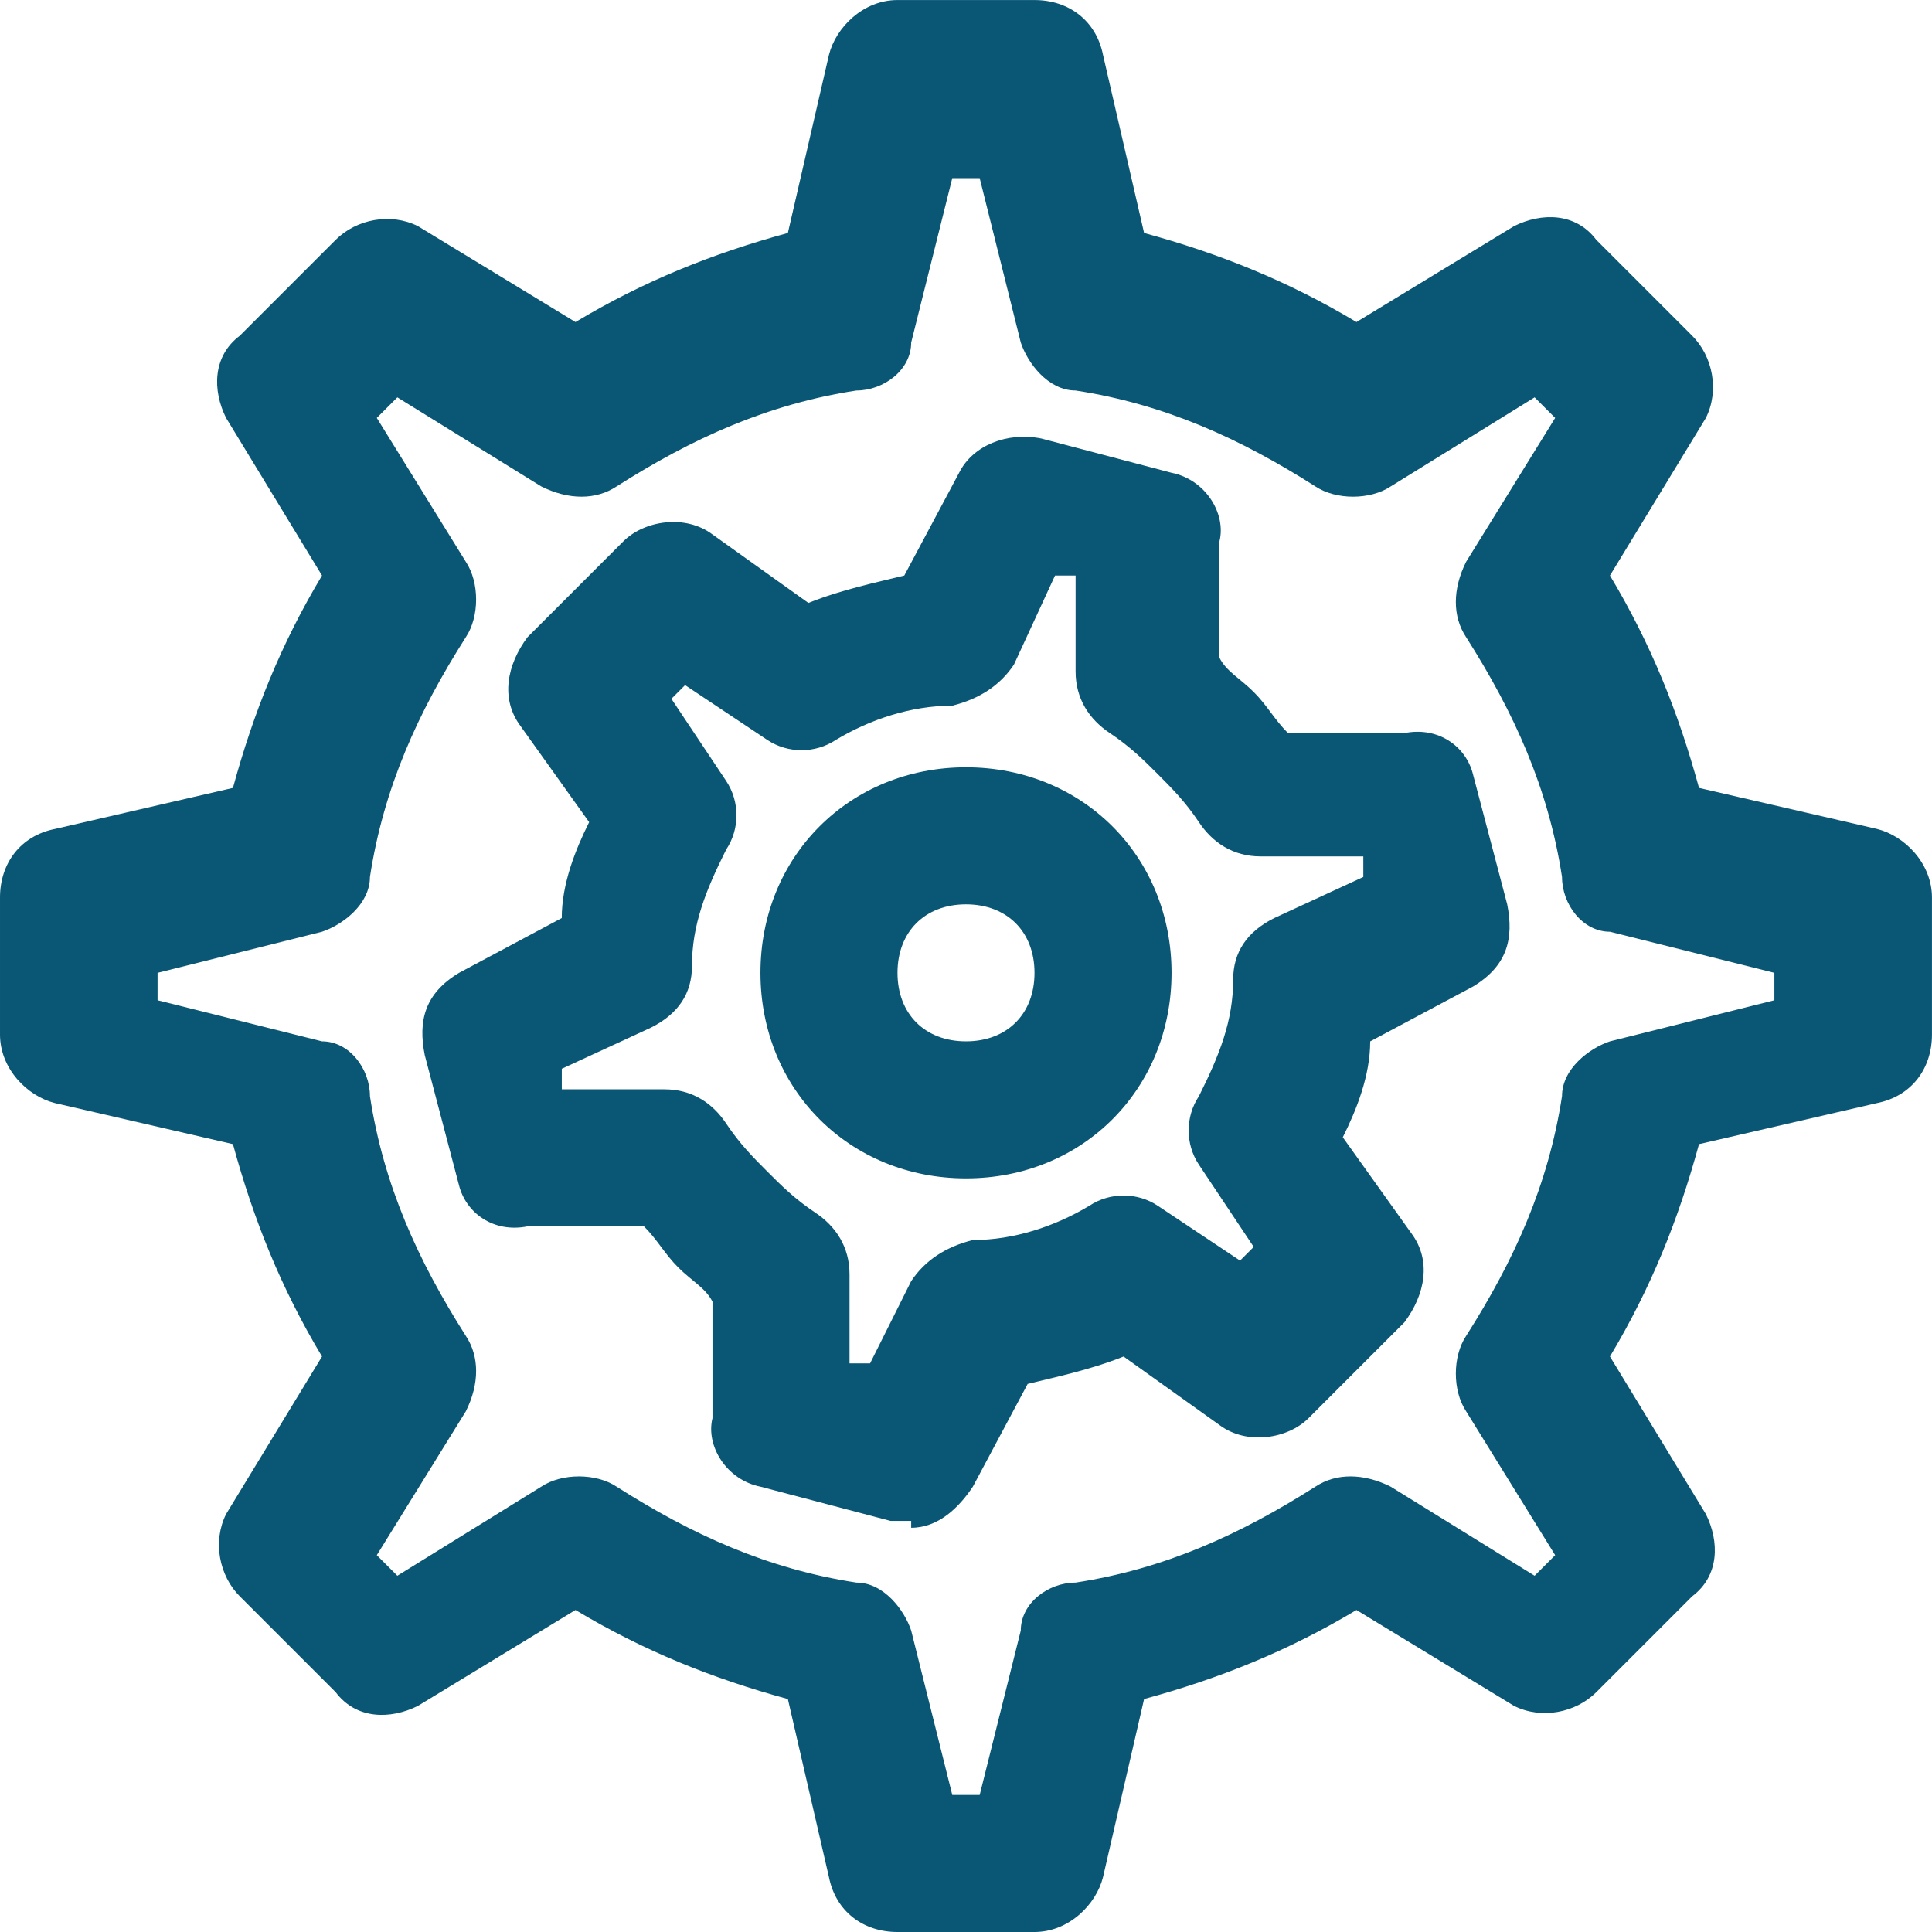
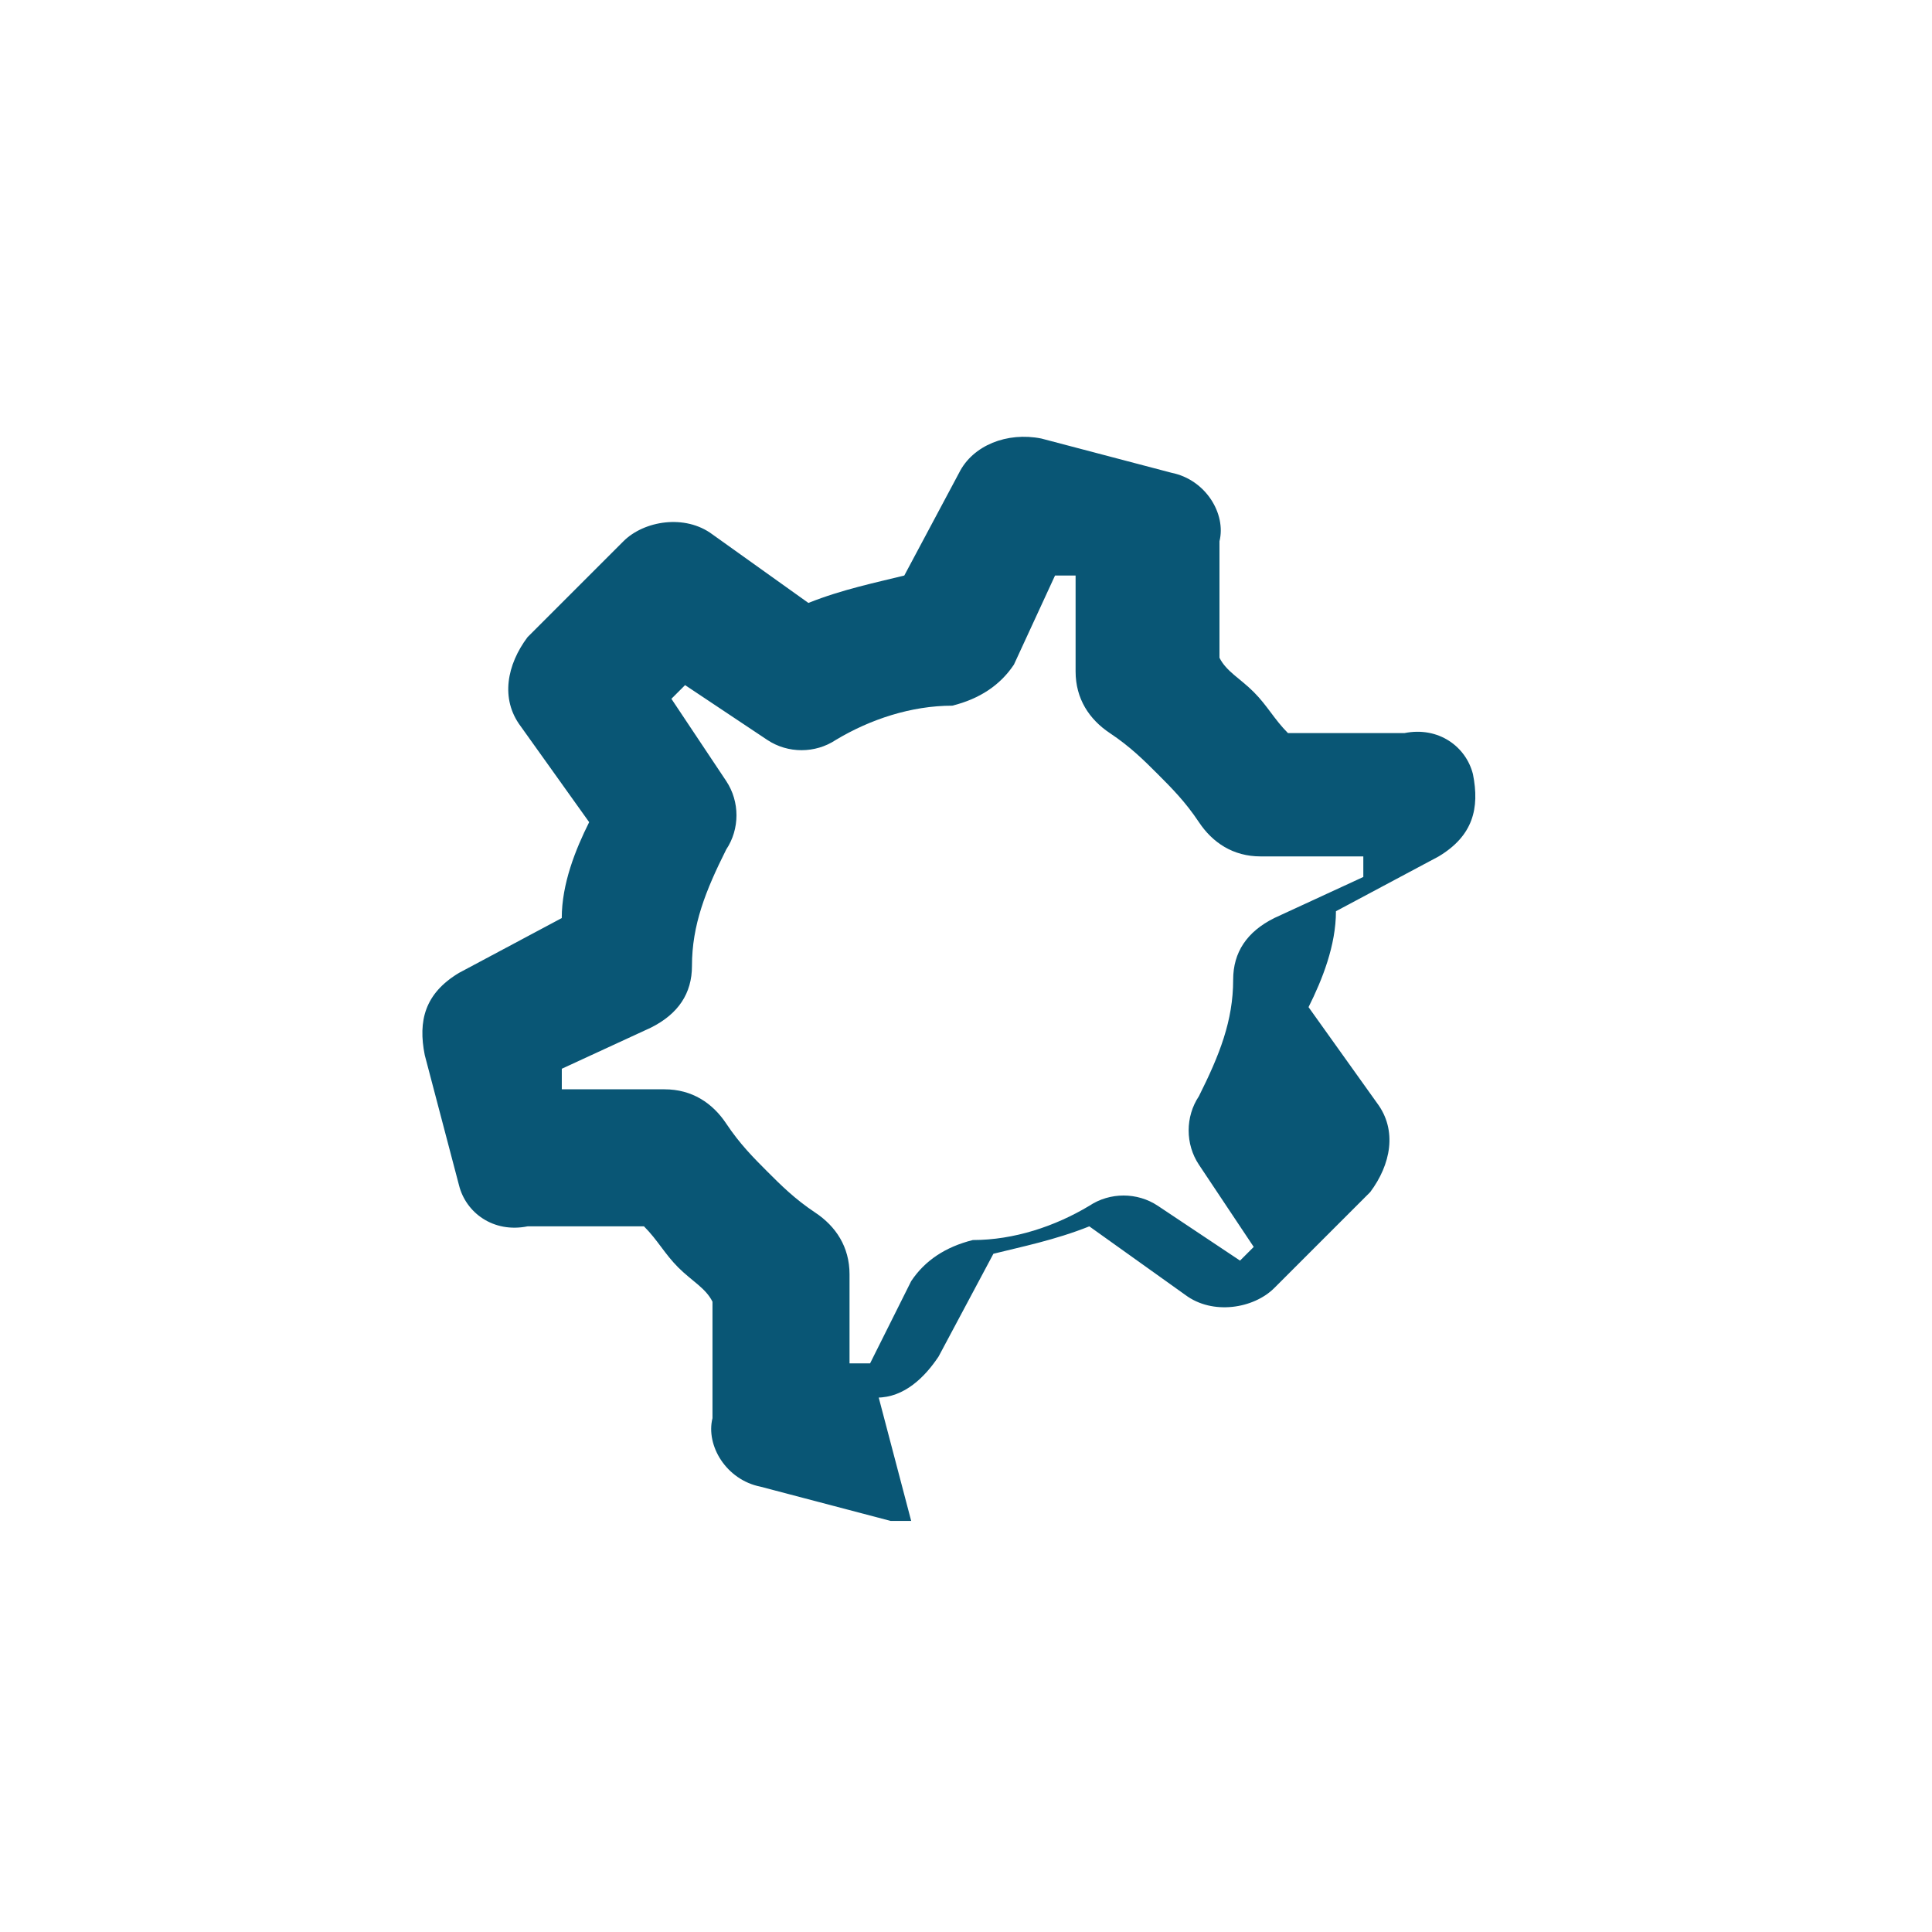
<svg xmlns="http://www.w3.org/2000/svg" id="Livello_1" data-name="Livello 1" viewBox="0 0 508.24 508.24">
  <defs>
    <style>
      .cls-1 {
        fill: #095675;
      }
    </style>
  </defs>
  <g id="_01" data-name="01">
-     <path class="cls-1" d="M272.14,508.24h-36.05c-9.01,0-16.22-5.41-18.02-14.42l-10.81-46.86c-19.82-5.41-37.85-12.62-55.87-23.43l-41.45,25.23c-7.21,3.6-16.22,3.6-21.63-3.6l-25.23-25.23c-5.41-5.41-7.21-14.42-3.6-21.63l25.23-41.45c-10.81-18.02-18.02-36.05-23.43-55.87l-46.86-10.81c-7.21-1.8-14.42-9.01-14.42-18.02v-36.05c0-9.01,5.41-16.22,14.42-18.02l46.86-10.81c5.41-19.82,12.62-37.85,23.43-55.87l-25.23-41.45c-3.6-7.21-3.6-16.22,3.6-21.63l25.23-25.23c5.41-5.41,14.42-7.21,21.63-3.6l41.45,25.23c18.02-10.81,36.05-18.02,55.87-23.43l10.81-46.86c1.8-7.21,9.01-14.42,18.02-14.42h36.05c9.01,0,16.22,5.41,18.02,14.42l10.81,46.86c19.82,5.41,37.85,12.62,55.87,23.43l41.45-25.23c7.21-3.6,16.22-3.6,21.63,3.6l25.23,25.23c5.41,5.41,7.21,14.42,3.6,21.63l-25.23,41.45c10.81,18.02,18.02,36.05,23.43,55.87l46.86,10.81c7.21,1.8,14.42,9.01,14.42,18.02v36.05c0,9.01-5.41,16.22-14.42,18.02l-46.86,10.81c-5.41,19.82-12.62,37.85-23.43,55.87l25.23,41.45c3.6,7.21,3.6,16.22-3.6,21.63l-25.23,25.23c-5.41,5.41-14.42,7.21-21.63,3.6l-41.45-25.23c-18.02,10.81-36.05,18.02-55.87,23.43l-10.81,46.86c-1.8,7.21-9.01,14.42-18.02,14.42ZM250.51,472.19h7.21l10.81-43.25c0-7.21,7.21-12.62,14.42-12.62,23.43-3.6,43.25-12.62,63.08-25.23,5.41-3.6,12.62-3.6,19.82,0l37.85,23.43,5.41-5.41-23.43-37.85c-3.6-5.41-3.6-14.42,0-19.82,12.62-19.82,21.63-39.65,25.23-63.08,0-7.21,7.21-12.62,12.62-14.42l43.25-10.81v-7.21l-43.25-10.81c-7.21,0-12.62-7.21-12.62-14.42-3.6-23.43-12.62-43.25-25.23-63.08-3.6-5.41-3.6-12.62,0-19.82l23.43-37.85-5.41-5.41-37.85,23.43c-5.41,3.6-14.42,3.6-19.82,0-19.82-12.62-39.65-21.63-63.08-25.23-7.21,0-12.62-7.21-14.42-12.62l-10.81-43.25h-7.21l-10.81,43.25c0,7.21-7.21,12.62-14.42,12.62-23.43,3.6-43.25,12.62-63.08,25.23-5.41,3.6-12.62,3.6-19.82,0l-37.85-23.43-5.41,5.41,23.43,37.85c3.6,5.41,3.6,14.42,0,19.82-12.62,19.82-21.63,39.65-25.23,63.08,0,7.21-7.21,12.62-12.62,14.42l-43.25,10.81v7.21l43.25,10.81c7.21,0,12.62,7.21,12.62,14.42,3.6,23.43,12.62,43.25,25.23,63.08,3.6,5.41,3.6,12.62,0,19.82l-23.43,37.85,5.41,5.41,37.85-23.43c5.41-3.6,14.42-3.6,19.82,0,19.82,12.62,39.65,21.63,63.08,25.23,7.21,0,12.62,7.21,14.42,12.62l10.81,43.25Z" />
-     <path class="cls-1" d="M239.7,400.1h-5.41l-34.24-9.01c-9.01-1.8-14.42-10.81-12.62-18.02v-30.64c-1.8-3.6-5.41-5.41-9.01-9.01-3.6-3.6-5.41-7.21-9.01-10.81h-30.64c-9.01,1.8-16.22-3.6-18.02-10.81l-9.01-34.24c-1.8-9.01,0-16.22,9.01-21.63l27.03-14.42c0-9.01,3.6-18.02,7.21-25.23l-18.02-25.23c-5.41-7.21-3.6-16.22,1.8-23.43l25.23-25.23c5.41-5.41,16.22-7.21,23.43-1.8l25.23,18.02c9.01-3.6,18.02-5.41,25.23-7.21l14.42-27.03c3.6-7.21,12.62-10.81,21.63-9.01l34.24,9.01c9.01,1.8,14.42,10.81,12.62,18.02v30.64c1.8,3.6,5.41,5.41,9.01,9.01s5.41,7.21,9.01,10.81h30.64c9.01-1.8,16.22,3.6,18.02,10.81l9.01,34.24c1.8,9.01,0,16.22-9.01,21.63l-27.03,14.42c0,9.01-3.6,18.02-7.21,25.23l18.02,25.23c5.41,7.21,3.6,16.22-1.8,23.43l-25.23,25.23c-5.41,5.41-16.22,7.21-23.43,1.8l-25.23-18.02c-9.01,3.6-18.02,5.41-25.23,7.21l-14.42,27.03c-3.6,5.41-9.01,10.81-16.22,10.81v-1.8ZM223.48,358.65h5.41l10.81-21.63c3.6-5.41,9.01-9.01,16.22-10.81,10.81,0,21.63-3.6,30.64-9.01,5.41-3.6,12.62-3.6,18.02,0l21.63,14.42,3.6-3.6-14.42-21.63c-3.6-5.41-3.6-12.62,0-18.02,5.41-10.81,9.01-19.82,9.01-30.64,0-7.21,3.6-12.62,10.81-16.22l23.43-10.81v-5.41h-27.03c-7.21,0-12.62-3.6-16.22-9.01-3.6-5.41-7.21-9.01-10.81-12.62-3.6-3.6-7.21-7.21-12.62-10.81-5.41-3.6-9.01-9.01-9.01-16.22v-25.23h-5.41l-10.81,23.43c-3.6,5.41-9.01,9.01-16.22,10.81-10.81,0-21.63,3.6-30.64,9.01-5.41,3.6-12.62,3.6-18.02,0l-21.63-14.42-3.6,3.6,14.42,21.63c3.6,5.41,3.6,12.62,0,18.02-5.41,10.81-9.01,19.82-9.01,30.64,0,7.21-3.6,12.62-10.81,16.22l-23.43,10.81v5.41h27.03c7.21,0,12.62,3.6,16.22,9.01,3.6,5.41,7.21,9.01,10.81,12.62,3.6,3.6,7.21,7.21,12.62,10.81,5.41,3.6,9.01,9.01,9.01,16.22v25.23-1.8Z" />
-     <path class="cls-1" d="M254.12,309.99c-30.64,0-54.07-23.43-54.07-54.07s23.43-54.07,54.07-54.07,54.07,23.43,54.07,54.07-23.43,54.07-54.07,54.07ZM254.12,237.9c-10.81,0-18.02,7.21-18.02,18.02s7.21,18.02,18.02,18.02,18.02-7.21,18.02-18.02-7.21-18.02-18.02-18.02Z" />
+     <path class="cls-1" d="M239.7,400.1h-5.41l-34.24-9.01c-9.01-1.8-14.42-10.81-12.62-18.02v-30.64c-1.8-3.6-5.41-5.41-9.01-9.01-3.6-3.6-5.41-7.21-9.01-10.81h-30.64c-9.01,1.8-16.22-3.6-18.02-10.81l-9.01-34.24c-1.8-9.01,0-16.22,9.01-21.63l27.03-14.42c0-9.01,3.6-18.02,7.21-25.23l-18.02-25.23c-5.41-7.21-3.6-16.22,1.8-23.43l25.23-25.23c5.41-5.41,16.22-7.21,23.43-1.8l25.23,18.02c9.01-3.6,18.02-5.41,25.23-7.21l14.42-27.03c3.6-7.21,12.62-10.81,21.63-9.01l34.24,9.01c9.01,1.8,14.42,10.81,12.62,18.02v30.64c1.8,3.6,5.41,5.41,9.01,9.01s5.41,7.21,9.01,10.81h30.64c9.01-1.8,16.22,3.6,18.02,10.81c1.8,9.01,0,16.22-9.01,21.63l-27.03,14.42c0,9.01-3.6,18.02-7.21,25.23l18.02,25.23c5.41,7.21,3.6,16.22-1.8,23.43l-25.23,25.23c-5.41,5.41-16.22,7.21-23.43,1.8l-25.23-18.02c-9.01,3.6-18.02,5.41-25.23,7.21l-14.42,27.03c-3.6,5.41-9.01,10.81-16.22,10.81v-1.8ZM223.48,358.65h5.41l10.81-21.63c3.6-5.41,9.01-9.01,16.22-10.81,10.81,0,21.63-3.6,30.64-9.01,5.41-3.6,12.62-3.6,18.02,0l21.63,14.42,3.6-3.6-14.42-21.63c-3.6-5.41-3.6-12.62,0-18.02,5.41-10.81,9.01-19.82,9.01-30.64,0-7.21,3.6-12.62,10.81-16.22l23.43-10.81v-5.41h-27.03c-7.21,0-12.62-3.6-16.22-9.01-3.6-5.41-7.21-9.01-10.81-12.62-3.6-3.6-7.21-7.21-12.62-10.81-5.41-3.6-9.01-9.01-9.01-16.22v-25.23h-5.41l-10.81,23.43c-3.6,5.41-9.01,9.01-16.22,10.81-10.81,0-21.63,3.6-30.64,9.01-5.41,3.6-12.62,3.6-18.02,0l-21.63-14.42-3.6,3.6,14.42,21.63c3.6,5.41,3.6,12.62,0,18.02-5.41,10.81-9.01,19.82-9.01,30.64,0,7.21-3.6,12.62-10.81,16.22l-23.43,10.81v5.41h27.03c7.21,0,12.62,3.6,16.22,9.01,3.6,5.41,7.21,9.01,10.81,12.62,3.6,3.6,7.21,7.21,12.62,10.81,5.41,3.6,9.01,9.01,9.01,16.22v25.23-1.8Z" />
  </g>
</svg>